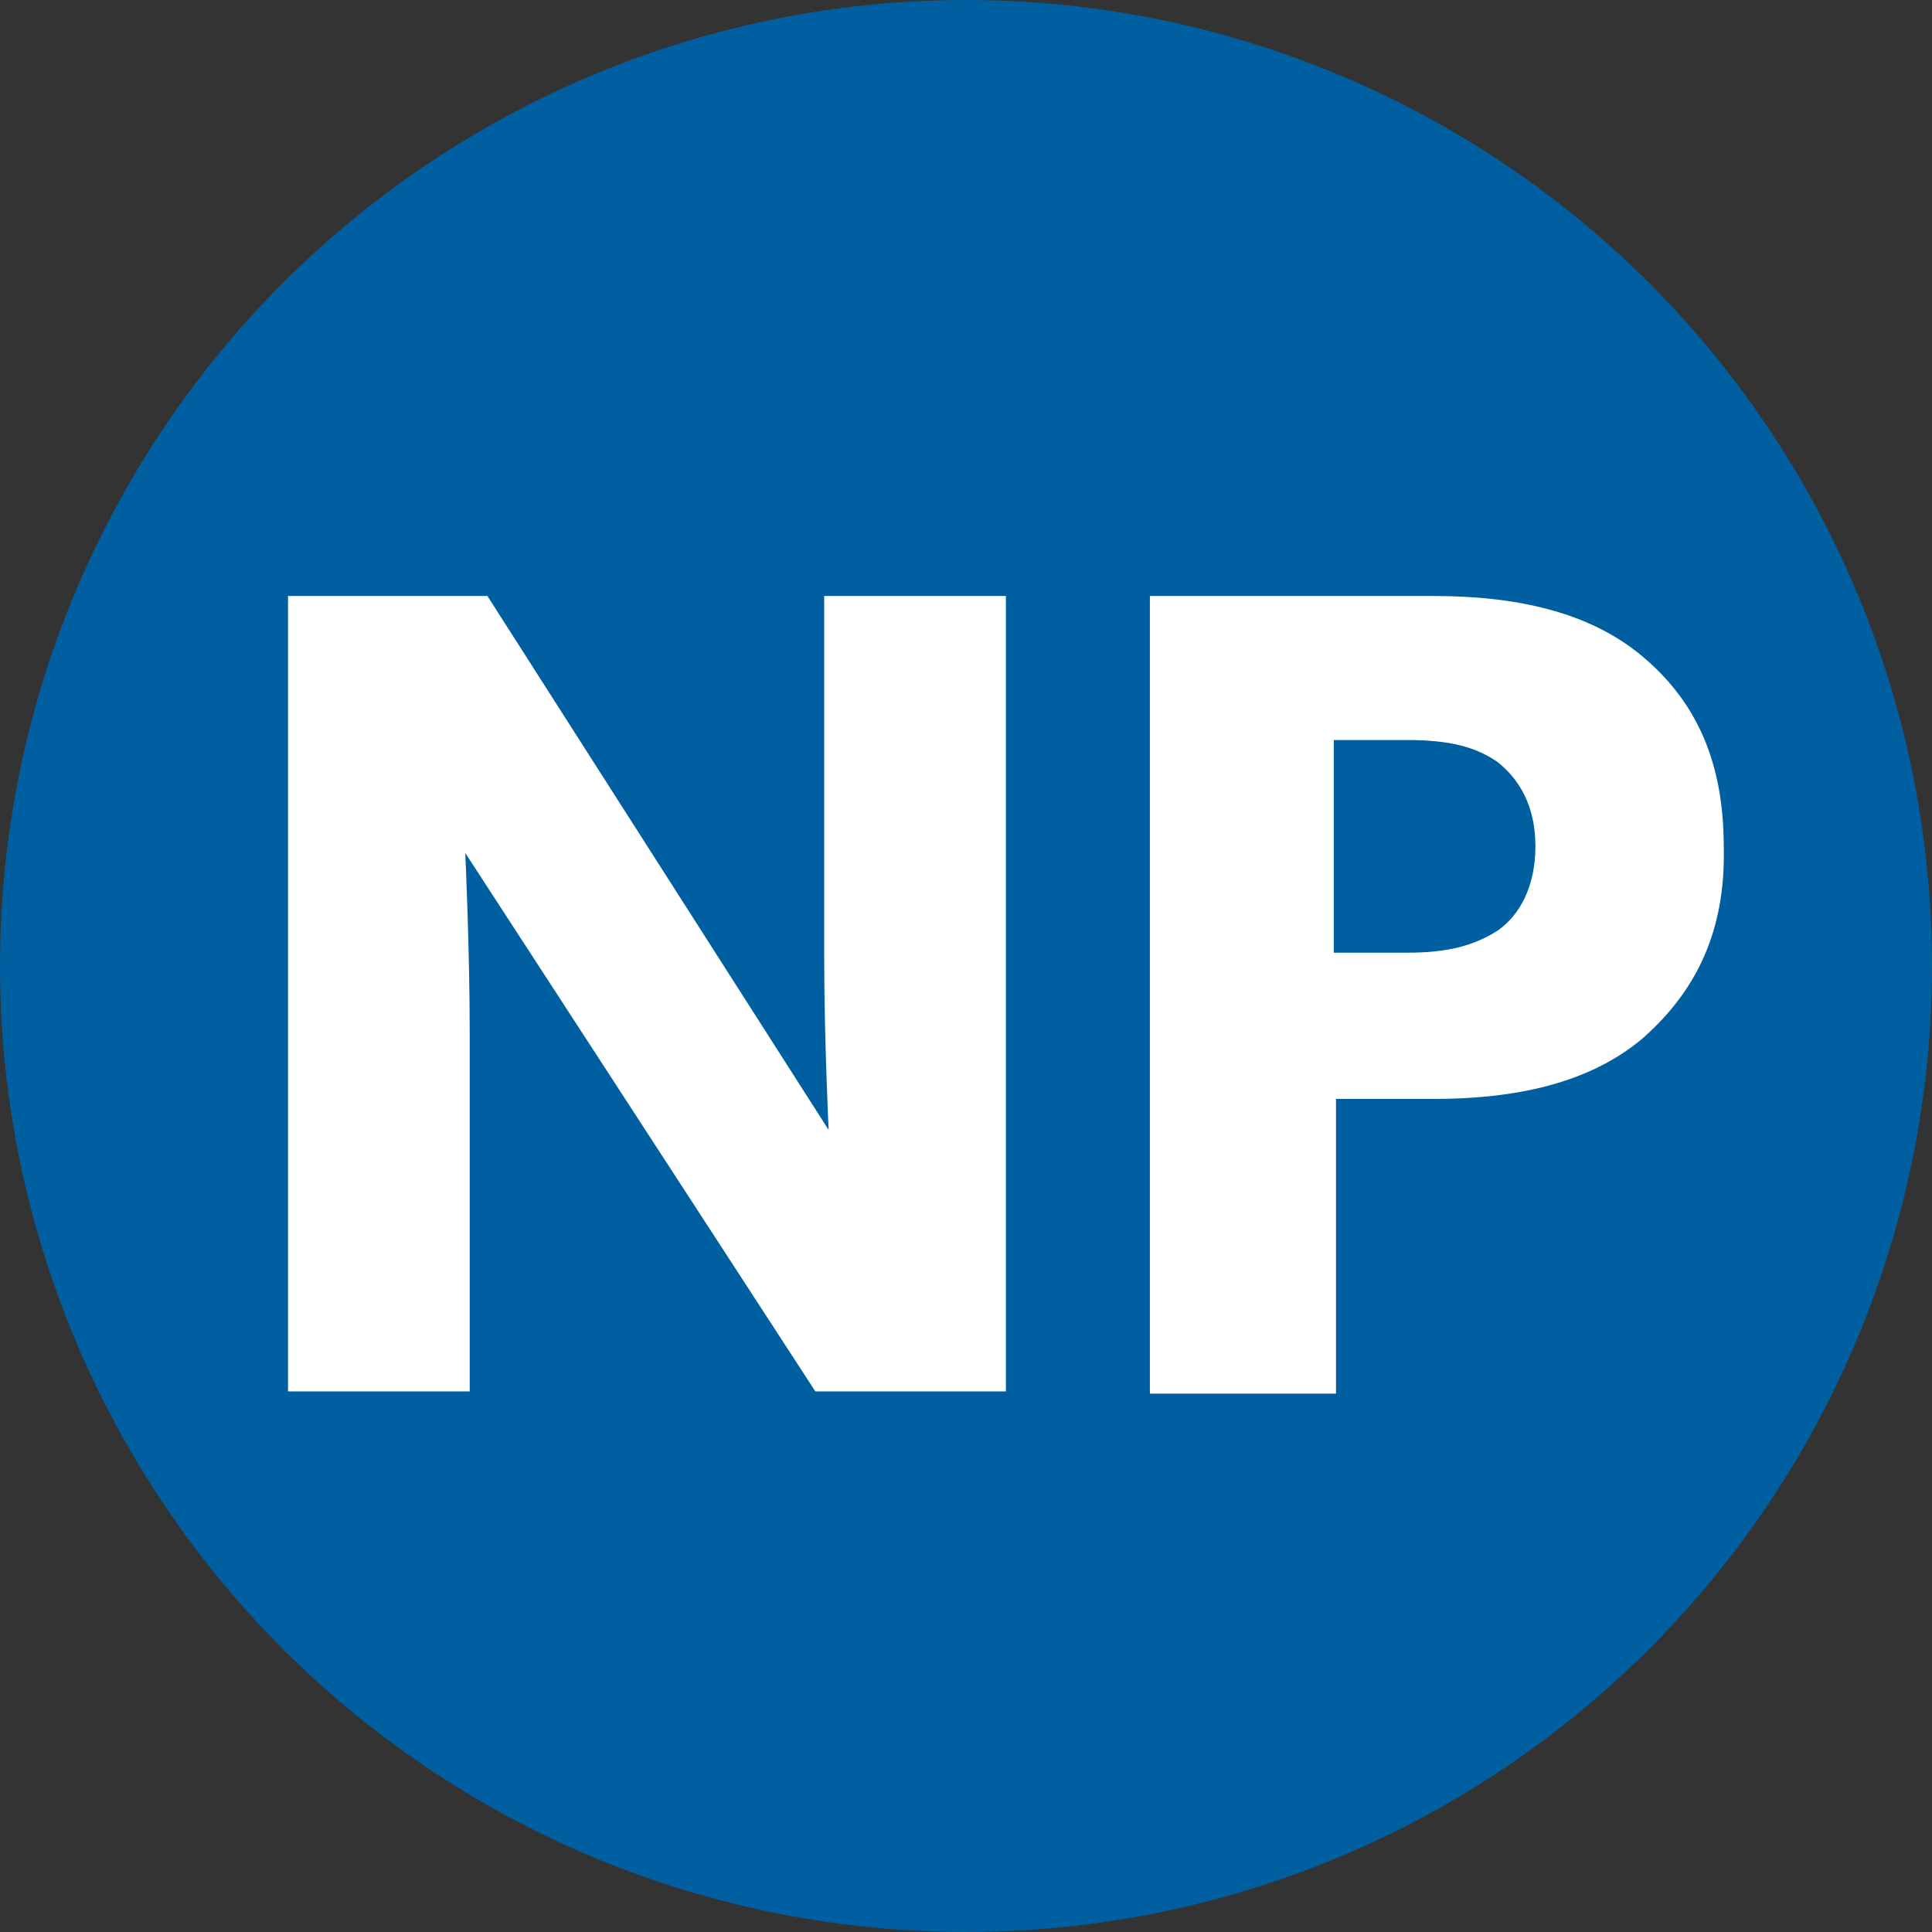
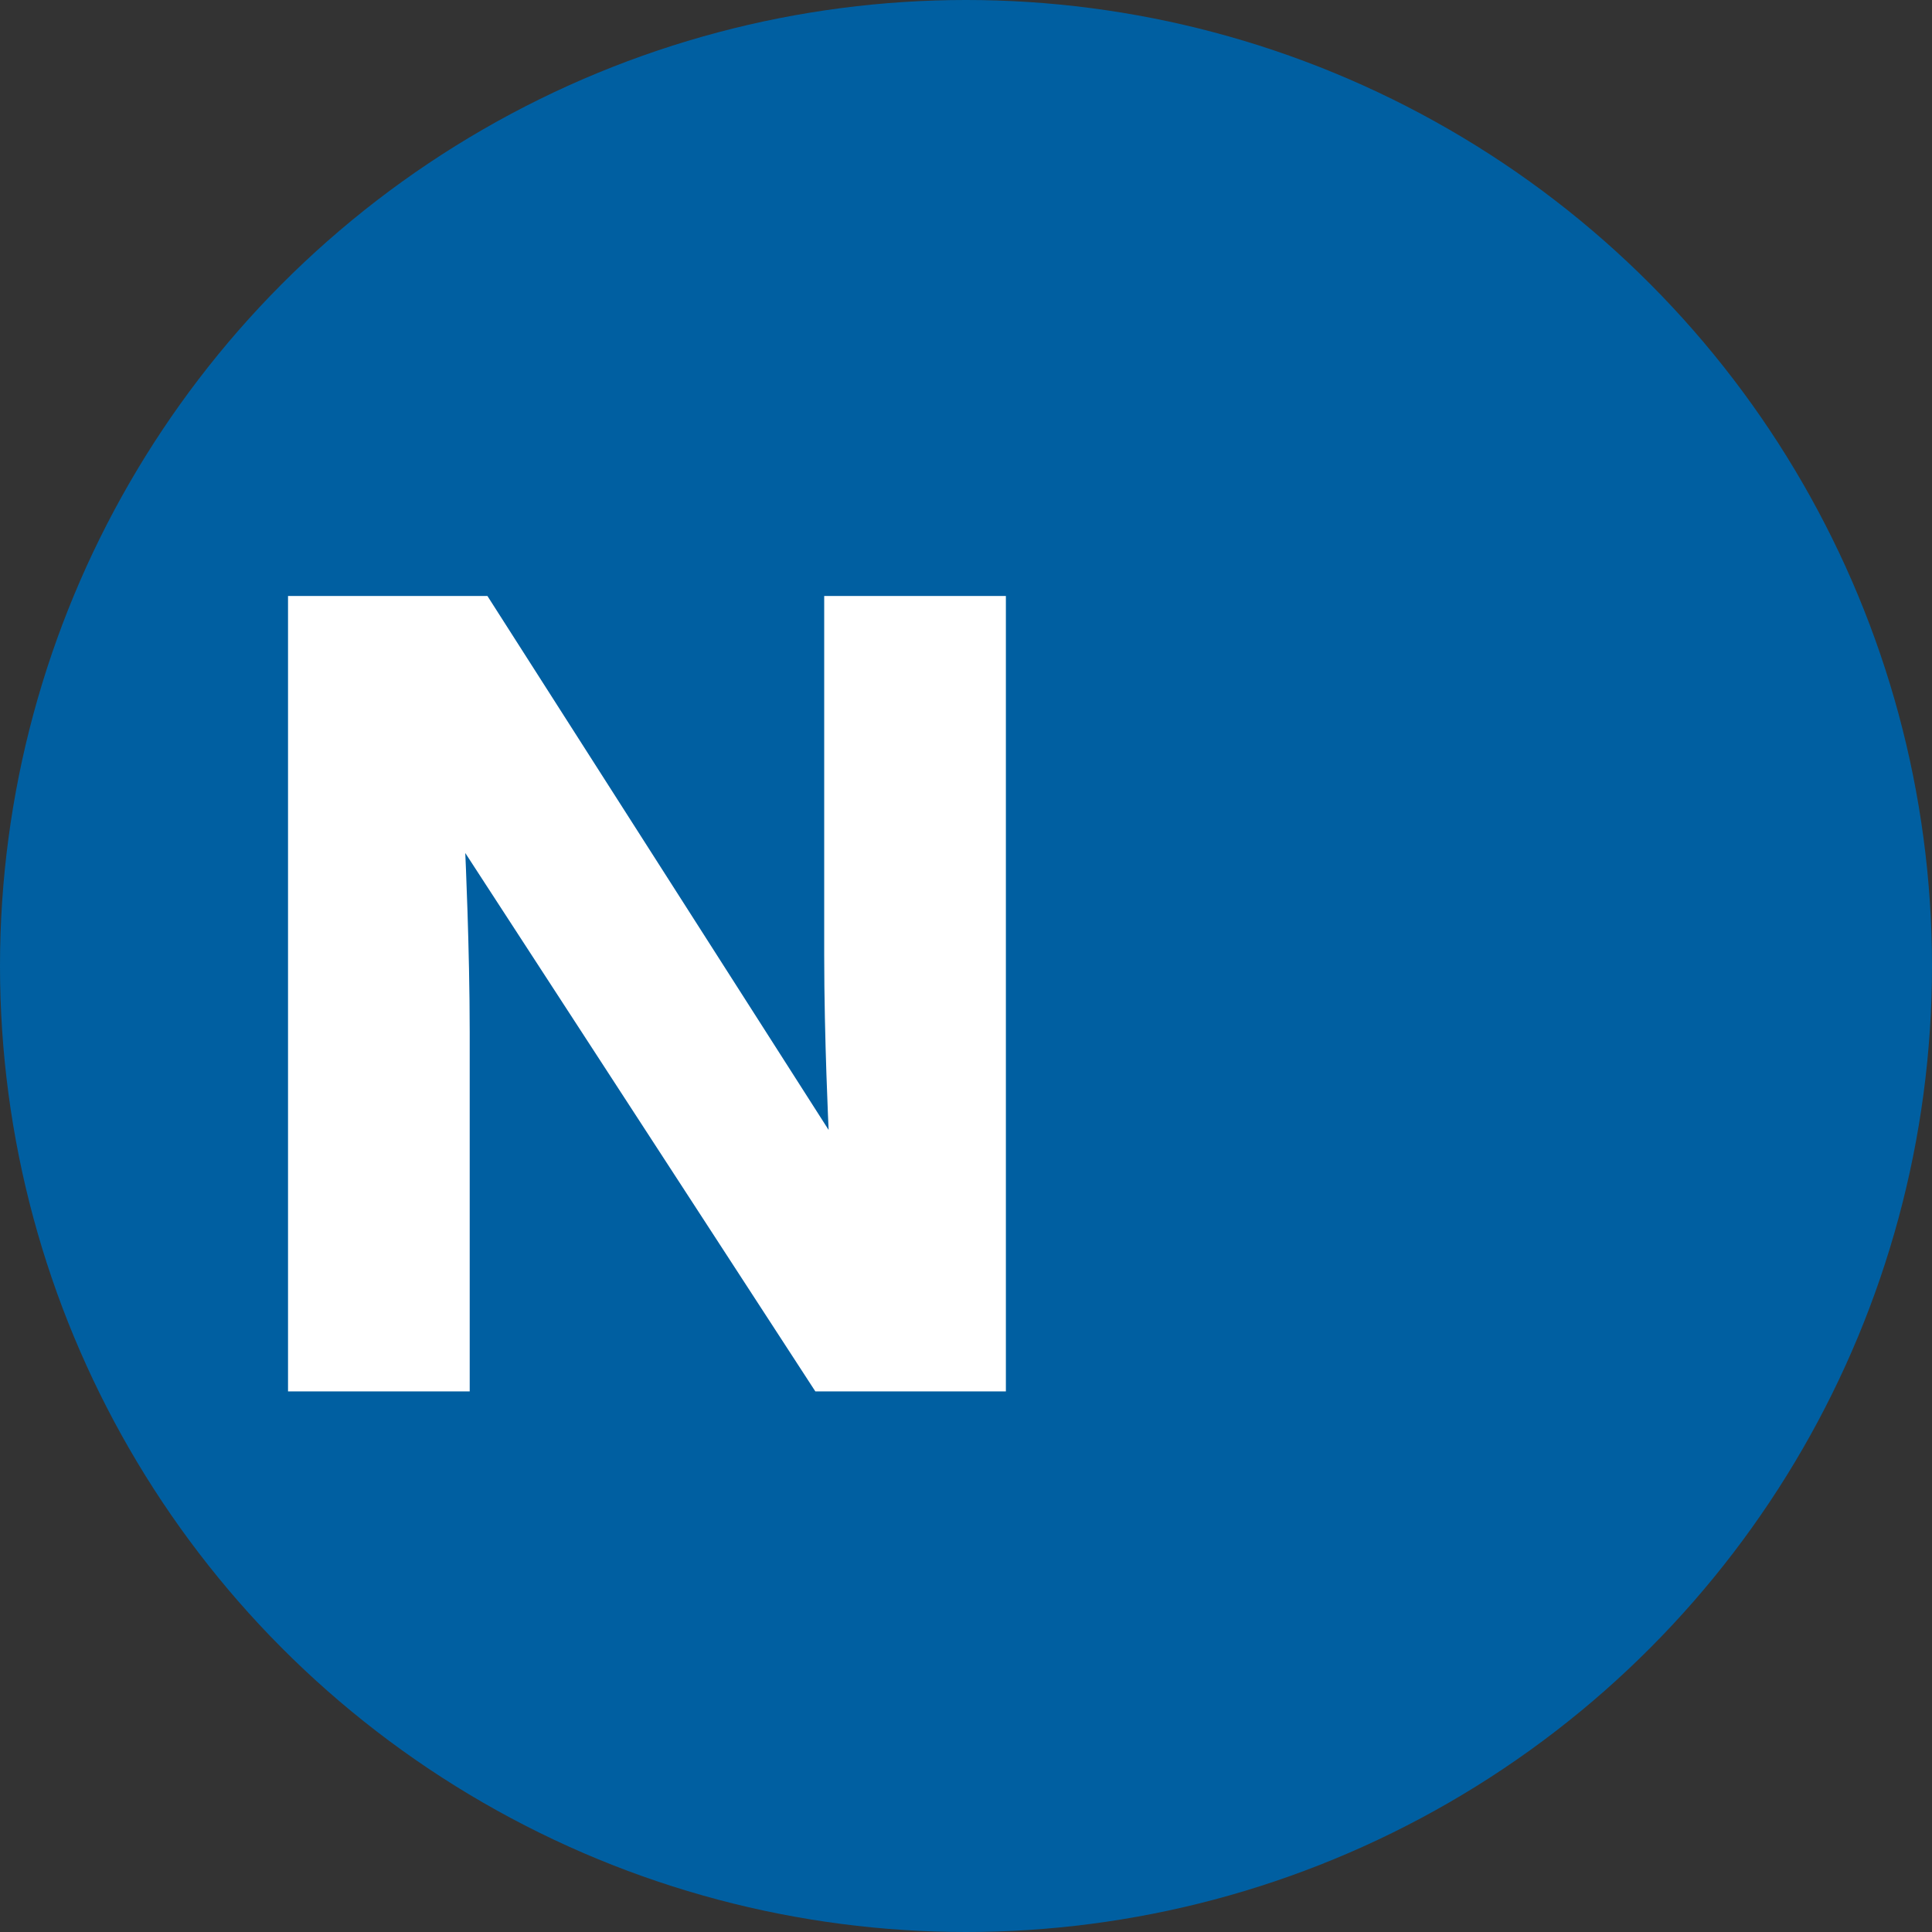
<svg xmlns="http://www.w3.org/2000/svg" version="1.1" id="Layer_1" x="0px" y="0px" viewBox="0 0 87.2 87.2" style="enable-background:new 0 0 87.2 87.2;" xml:space="preserve">
  <rect x="0" y="0" width="87.2" height="87.2" fill="#333333" stroke="none" />
  <style type="text/css">
	.st0{fill:#005FA1;}
	.st1{fill:#FFFFFF;}
</style>
  <title>picnic</title>
  <g id="Layer_2_1_">
    <g id="Layer_1-2">
      <circle class="st0" cx="43.6" cy="43.6" r="43.6" />
    </g>
  </g>
  <g>
    <path class="st1" d="M45.4,62.8h-8.6L21,38.5c0,0,0.2,4.3,0.2,8.1v16.2H13V26.9h9L37.4,51c0,0-0.2-4.1-0.2-7.9V26.9h8.2V62.8z" />
-     <path class="st1" d="M74.1,46.9c-2.4,2-5.7,2.7-9.4,2.7h-4.4v13.3h-8.4v-36h12.8c3.7,0,7,0.7,9.4,2.7s3.7,4.7,3.7,8.6   C77.9,42.1,76.5,44.8,74.1,46.9z M67.6,34.4c-1-0.7-2.2-1-4.1-1h-3.3V43h3.3c1.8,0,3-0.3,4.1-1c1-0.7,1.7-2,1.7-3.8   C69.3,36.4,68.6,35.2,67.6,34.4z" />
  </g>
</svg>